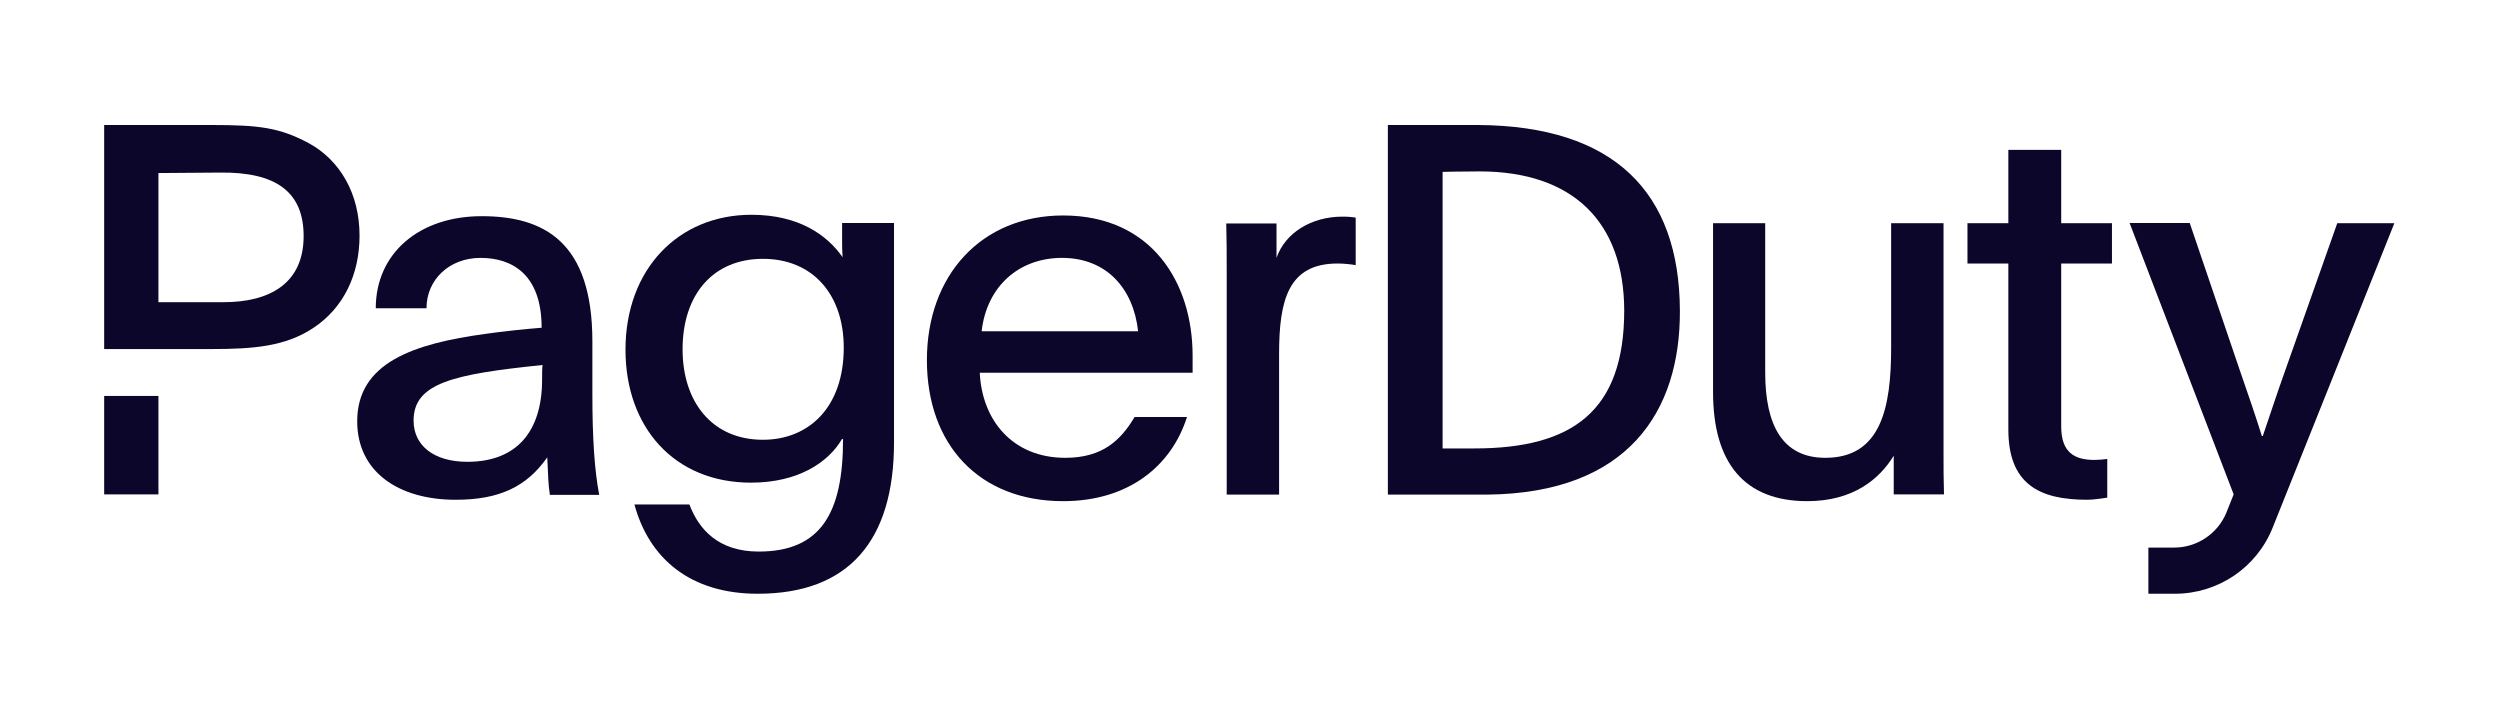
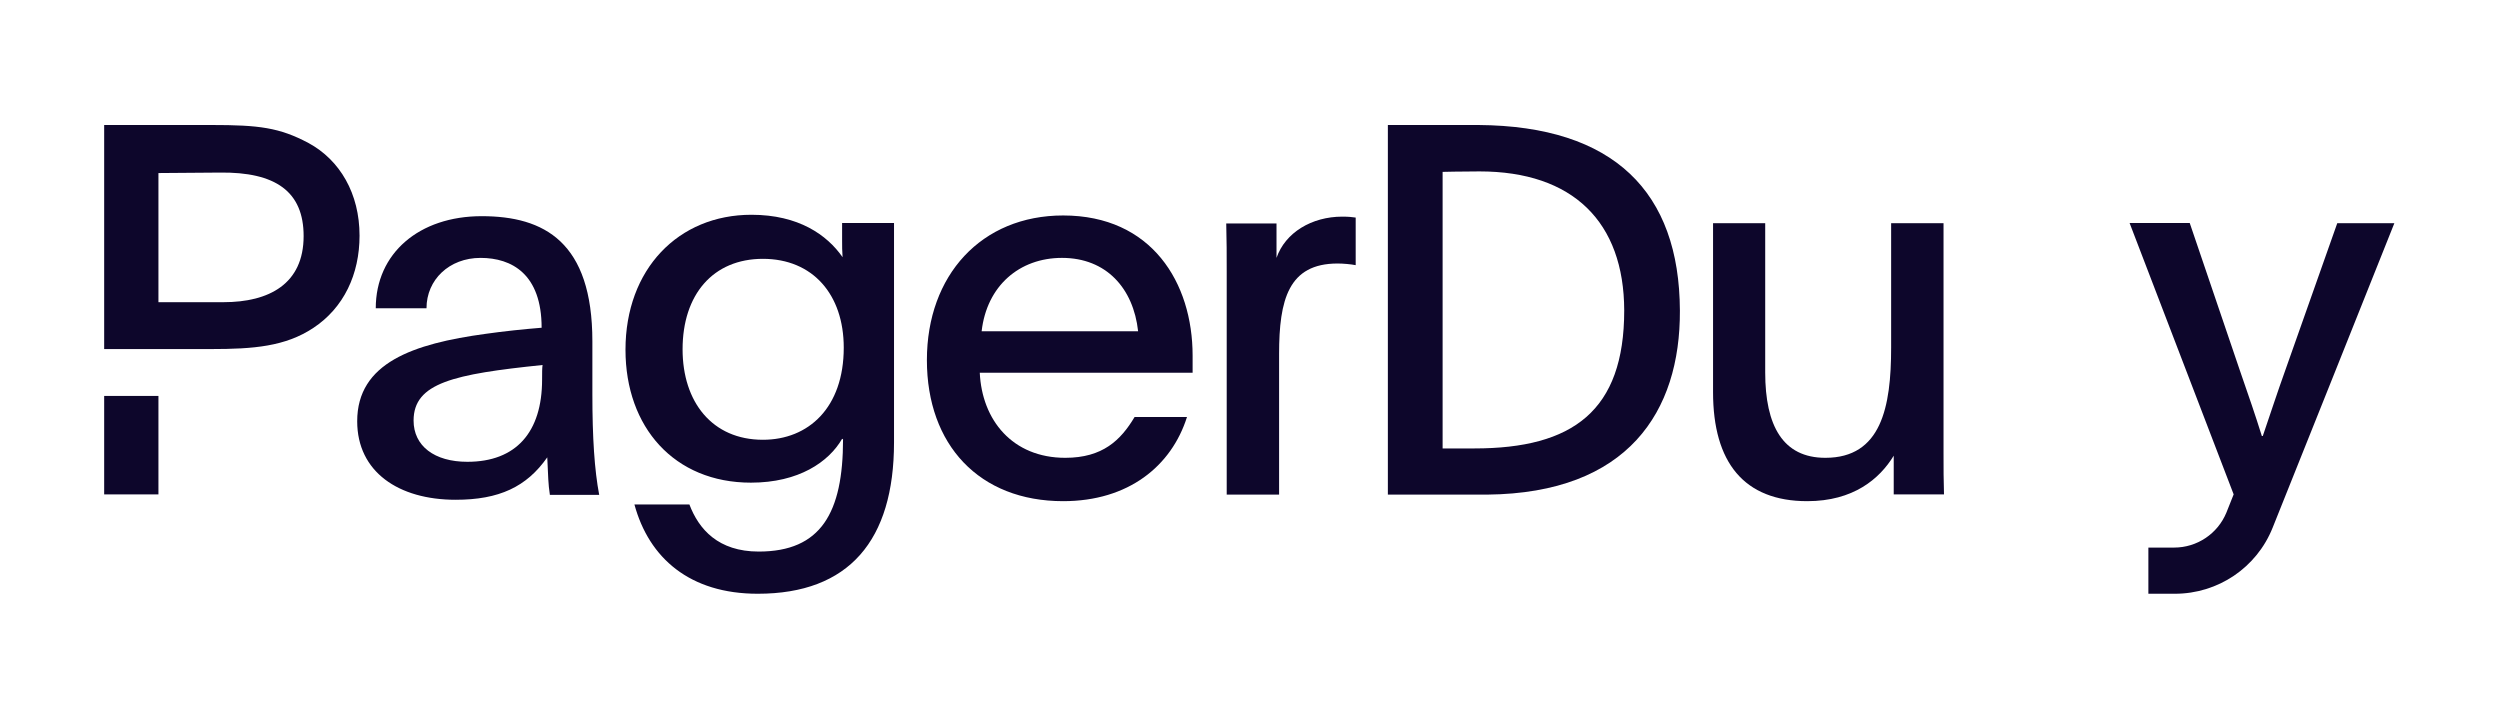
<svg xmlns="http://www.w3.org/2000/svg" width="240" height="69" viewBox="0 0 240 69" fill="none">
  <g clip-path="url(#clip0_2702_5128)">
    <path d="M224.377 21.427L219.415 35.467C218.513 37.987 218.062 39.427 217.228 41.857H217.137C216.483 39.765 215.897 38.077 215.04 35.602L210.213 21.405H204.439L214.431 47.46C214.205 48.022 213.98 48.607 213.732 49.215C212.897 51.24 210.912 52.567 208.725 52.567H206.244V57H208.792C212.92 57 216.641 54.502 218.175 50.655C221.355 42.712 226.768 29.19 229.858 21.427H224.377Z" fill="#0D062B" />
    <path d="M85.826 42.465C85.826 51.893 81.496 57 72.745 57C66.227 57 62.302 53.58 60.904 48.428H66.182C67.084 50.813 68.956 52.95 72.835 52.95C78.812 52.95 80.932 49.238 80.932 42.173C80.887 42.173 80.887 42.128 80.842 42.128C79.556 44.355 76.669 46.335 72.091 46.335C64.738 46.335 60.047 41.025 60.047 33.578C60.047 25.838 65.121 20.618 72.136 20.618C76.669 20.618 79.398 22.553 80.887 24.69C80.842 24.15 80.842 23.588 80.842 23.048V21.405H85.826V42.465ZM65.528 33.533C65.528 38.595 68.369 42.218 73.241 42.218C77.617 42.218 81 39.135 81 33.375C81 28.268 78.022 24.848 73.241 24.848C68.46 24.848 65.528 28.268 65.528 33.533Z" fill="#0D062B" />
    <path d="M94.057 35.76C94.26 40.327 97.192 43.95 102.267 43.95C105.853 43.95 107.59 42.262 108.92 40.035H113.95C112.461 44.737 108.334 48.112 102.064 48.112C94.012 48.112 88.982 42.712 88.982 34.567C88.982 26.422 94.215 20.685 102.064 20.685C110.567 20.685 114.491 27.142 114.491 34.14V35.782H94.057V35.76ZM109.259 31.8C108.807 27.682 106.214 24.757 101.951 24.757C97.869 24.757 94.734 27.435 94.237 31.8H109.259Z" fill="#0D062B" />
    <path d="M122.545 21.427V24.758C123.38 22.328 125.928 20.797 128.86 20.797C129.515 20.797 129.808 20.843 130.146 20.887V25.455C129.695 25.365 128.951 25.297 128.409 25.297C123.696 25.297 122.793 28.762 122.793 33.983V47.483H117.764V26.108C117.764 24.465 117.764 23.025 117.719 21.45H122.545V21.427Z" fill="#0D062B" />
    <path d="M181.797 43.748C180.444 45.975 177.918 48.112 173.497 48.112C167.43 48.112 164.453 44.4 164.453 37.65V21.427H169.46V35.76C169.46 40.867 171.152 43.95 175.234 43.95C180.602 43.95 181.549 39.09 181.549 33.375V21.427H186.579V43.545C186.579 44.895 186.579 46.178 186.624 47.46H181.797V43.748Z" fill="#0D062B" />
-     <path d="M197.876 21.427H202.748V25.297H197.876V40.935C197.876 43.41 199.117 44.152 201.056 44.152C201.394 44.152 202.003 44.107 202.297 44.062V47.775C201.552 47.865 201.011 47.977 200.357 47.977C195.733 47.977 192.801 46.447 192.801 41.227V25.297H188.877V21.427H192.801V14.385H197.876V21.427Z" fill="#0D062B" />
    <path d="M15.21 38.01H10V47.46H15.21V38.01Z" fill="#0D062B" />
    <path d="M29.622 13.732C26.825 12.248 24.886 12 20.307 12H10V33.51H15.21H15.887H20.262C24.344 33.51 27.389 33.263 30.073 31.485C33.005 29.55 34.516 26.332 34.516 22.62C34.516 18.593 32.644 15.375 29.622 13.732ZM21.457 29.01H15.21V16.613L21.097 16.567C26.465 16.5 29.148 18.39 29.148 22.665C29.148 27.255 25.833 29.01 21.457 29.01Z" fill="#0D062B" />
    <path d="M133.213 12H141.919C154.955 12.09 161.225 18.435 161.27 29.82C161.315 39.517 156.286 47.347 142.776 47.483H133.235V12H133.213ZM138.491 43.05H141.535C150.986 43.05 155.925 39.45 155.925 29.797C155.902 21.315 151.008 16.455 142.032 16.455C140.295 16.455 138.491 16.5 138.491 16.5V43.05Z" fill="#0D062B" />
    <path d="M52.785 47.483C52.627 46.448 52.627 45.795 52.537 43.905C50.553 46.74 47.914 47.978 43.741 47.978C38.261 47.978 34.291 45.3 34.291 40.44C34.291 34.838 39.659 32.993 46.628 32.048C48.365 31.8 50.304 31.598 51.996 31.463C51.996 26.31 49.132 24.758 46.132 24.758C43.132 24.758 40.944 26.85 40.944 29.595H36.073C36.073 24.308 40.245 20.753 46.245 20.753C52.244 20.753 56.868 23.228 56.868 32.768V37.83C56.868 42.038 57.071 45.12 57.522 47.505H52.785V47.483ZM39.704 40.373C39.704 42.803 41.689 44.333 44.869 44.333C49.538 44.333 52.041 41.498 52.041 36.435C52.041 35.783 52.041 35.333 52.086 35.04C43.583 35.918 39.704 36.75 39.704 40.373Z" fill="#0D062B" />
  </g>
  <defs>
    <clipPath id="clip0_2702_5128">
      <rect width="219.857" height="45" fill="white" transform="translate(10 12)" />
    </clipPath>
  </defs>
</svg>